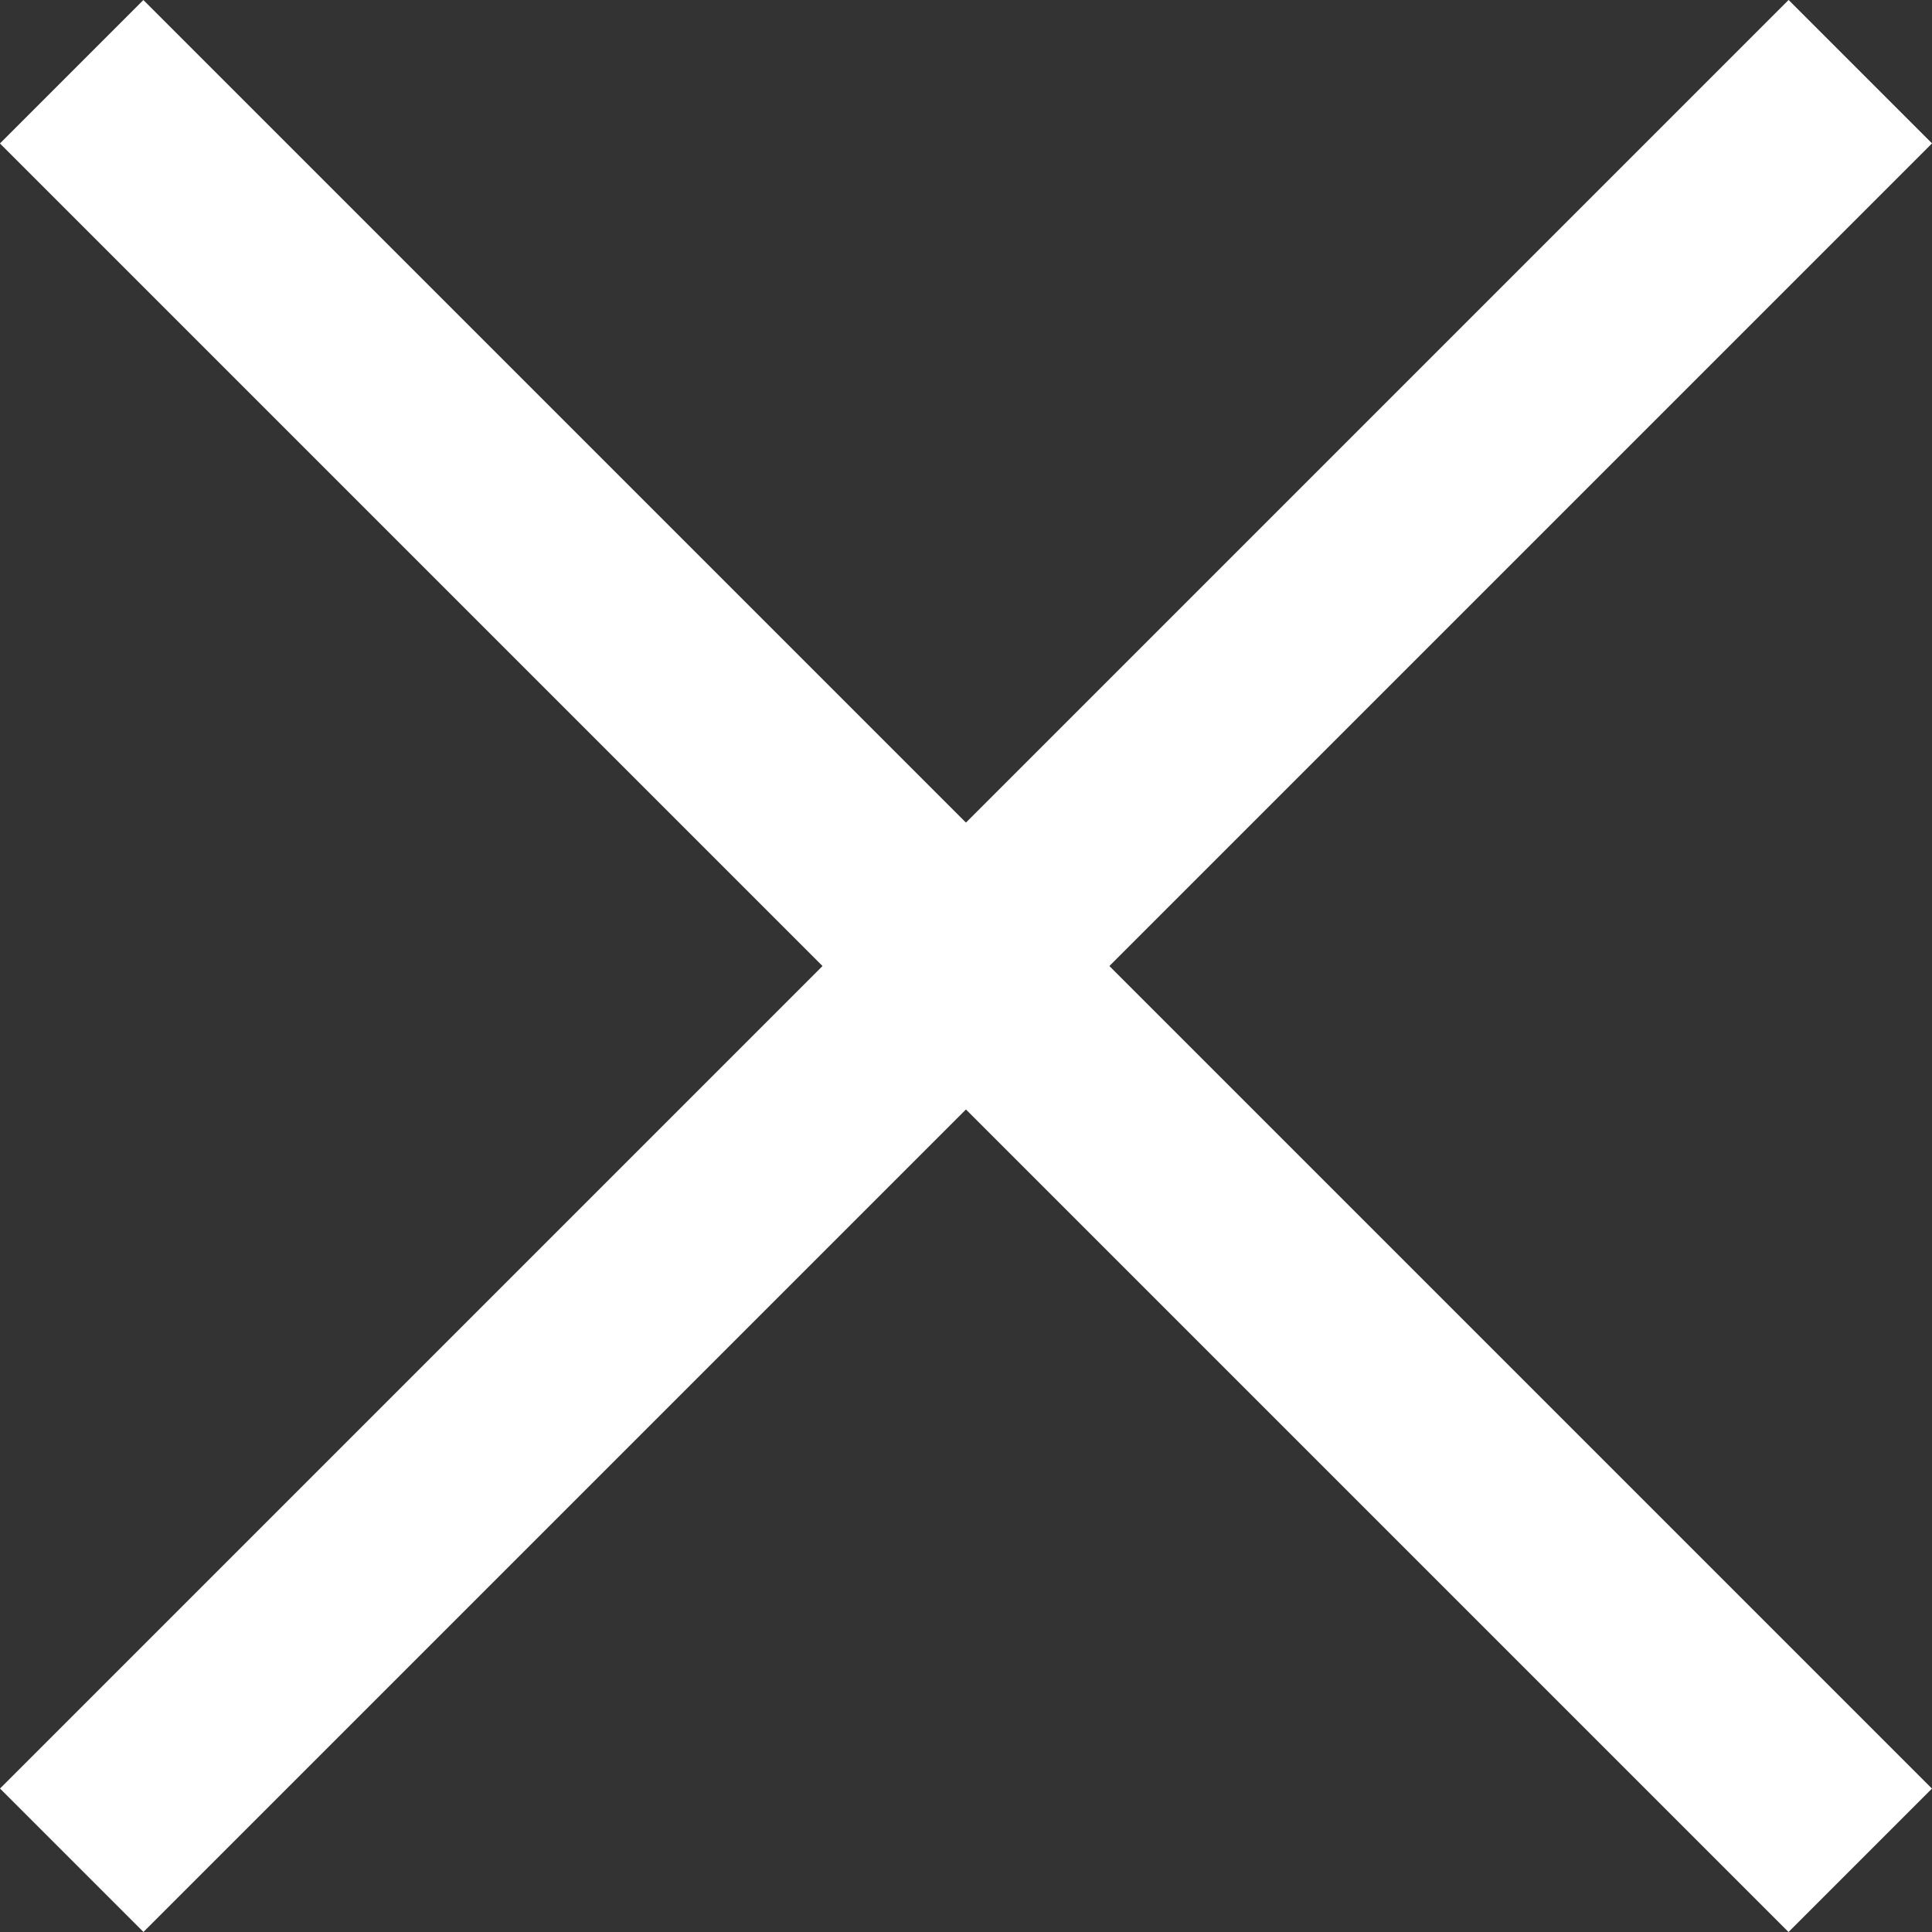
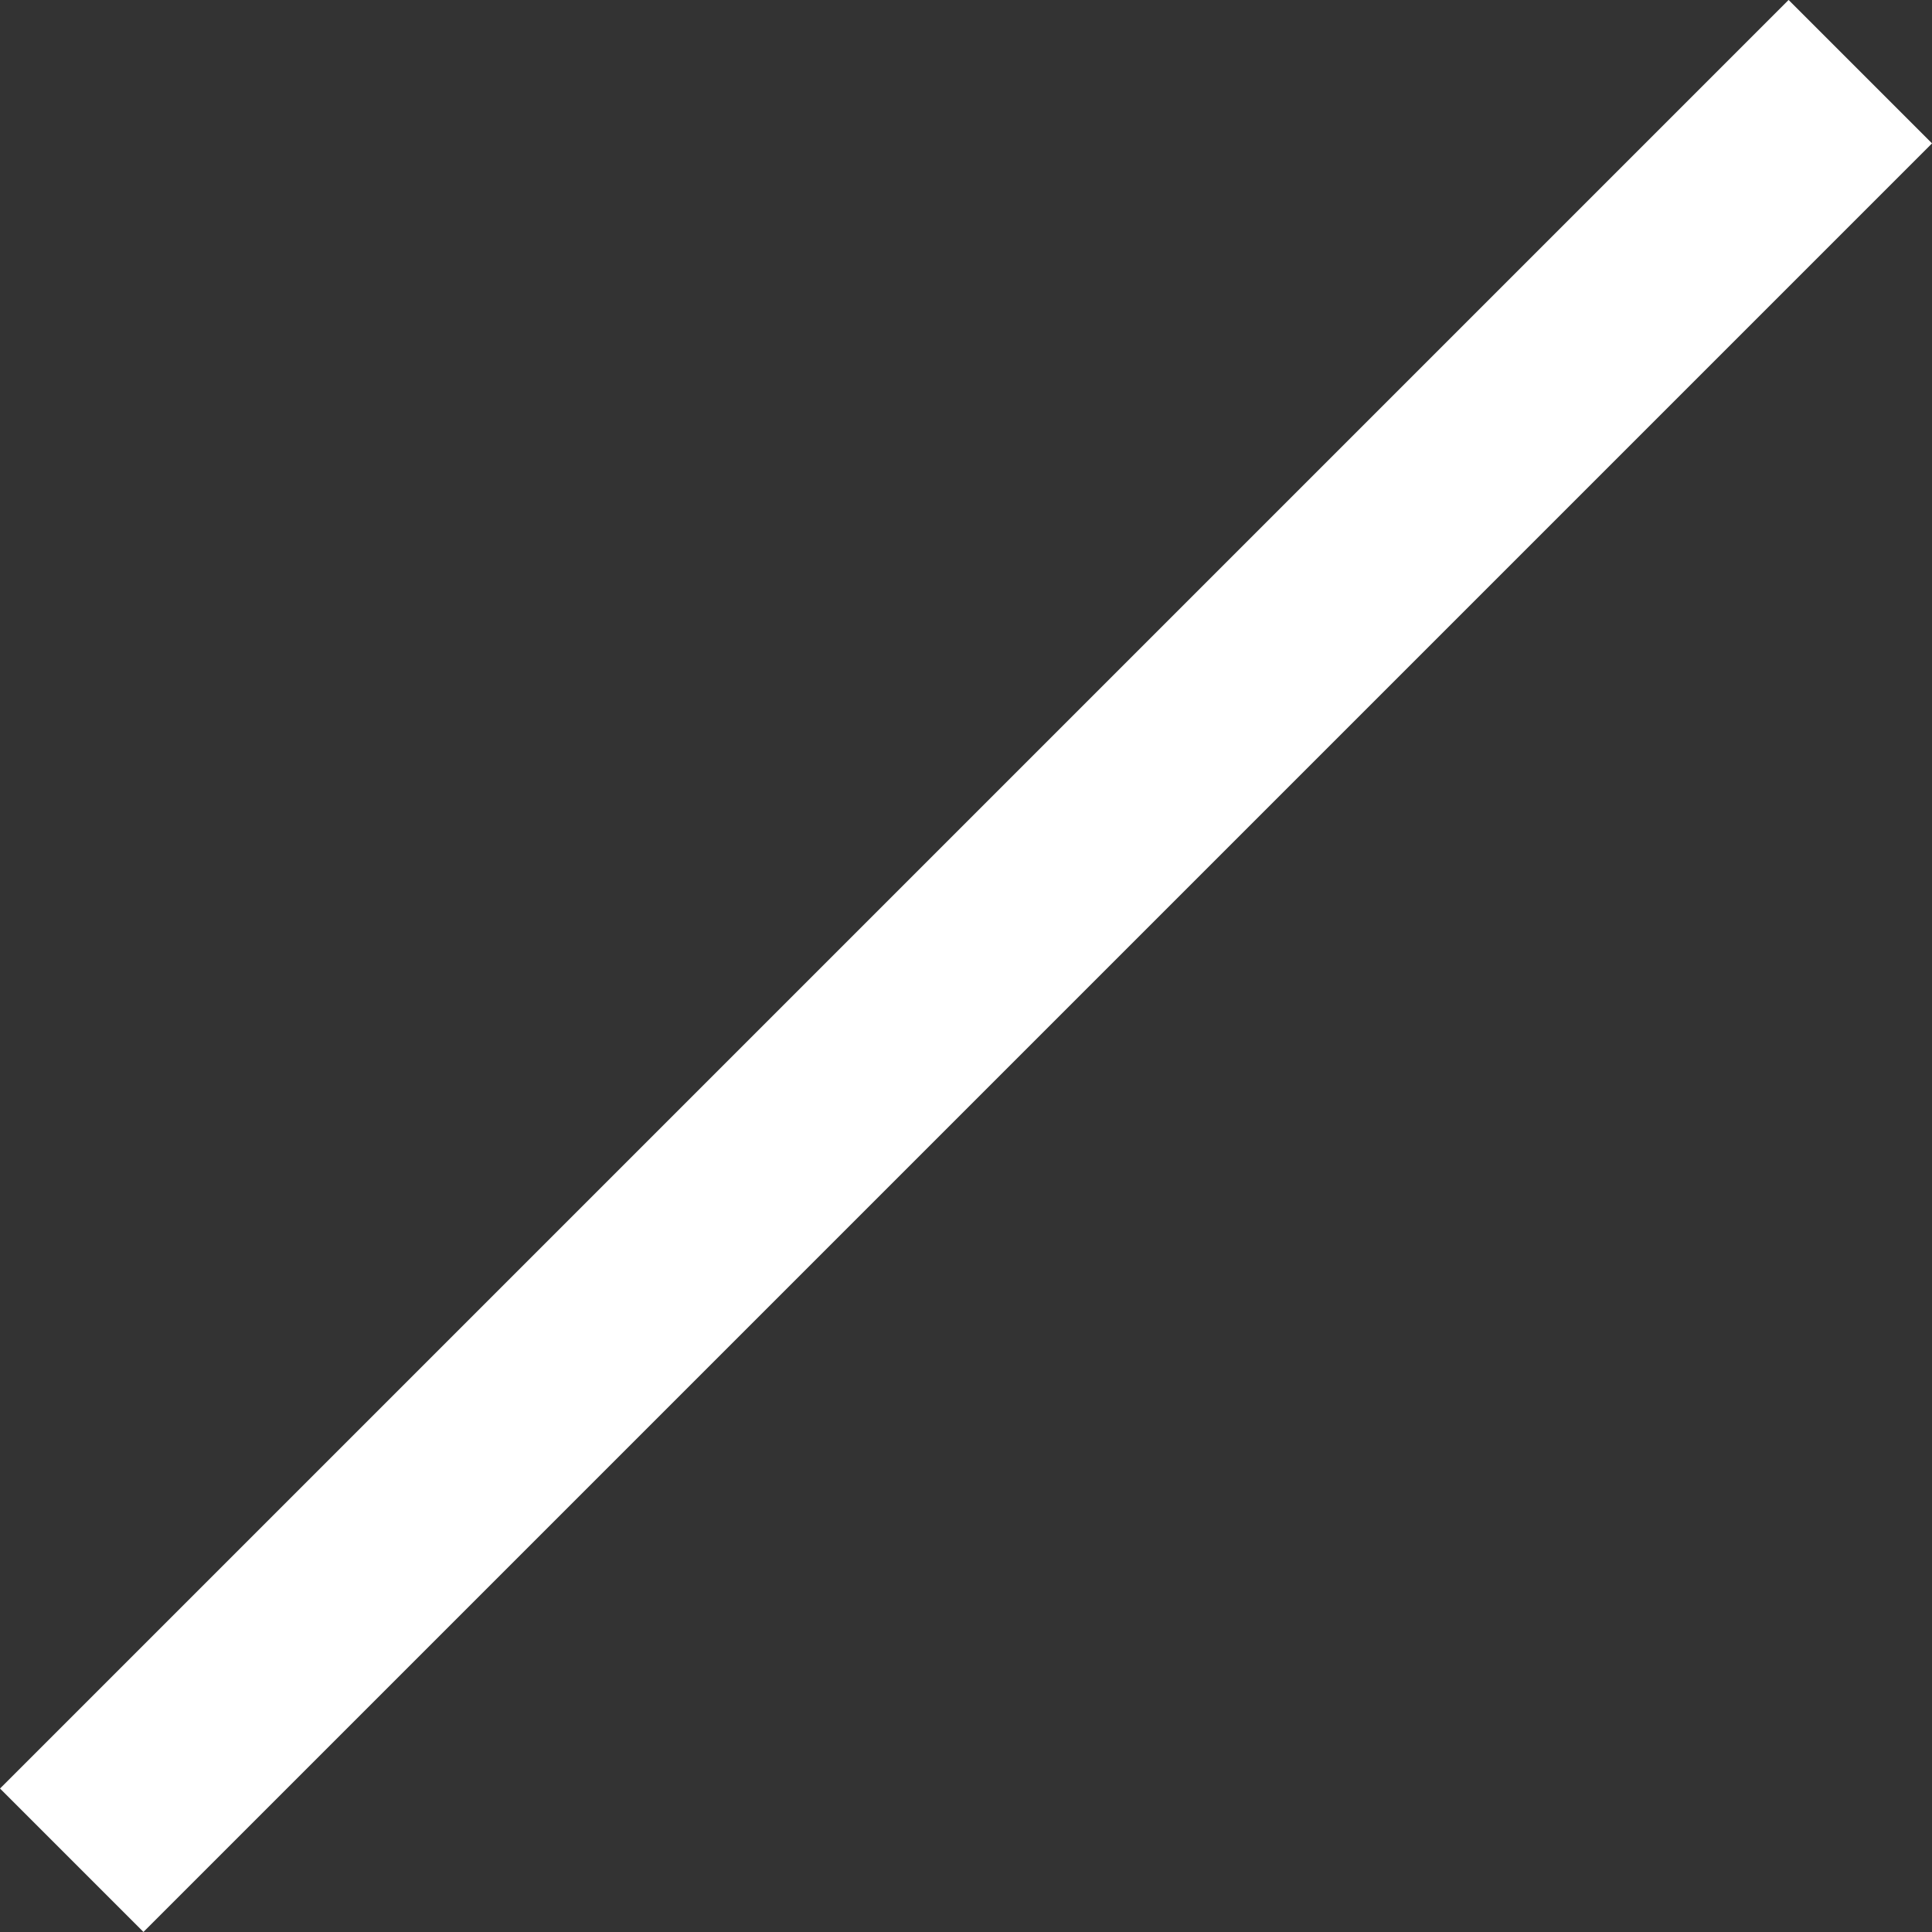
<svg xmlns="http://www.w3.org/2000/svg" width="19.051" height="19.051" viewBox="0 0 19.051 19.051">
  <rect x="0" y="0" width="19.051" height="19.051" fill="#333333" stroke="none" />
  <g id="Group_17" data-name="Group 17" transform="translate(230.996 139.525)">
-     <path id="Path_23" data-name="Path 23" d="M3955.03-603.1h24.942" transform="translate(-3453.374 -2508.99) rotate(45)" fill="none" stroke="#fff" stroke-width="2" />
    <path id="Path_24" data-name="Path 24" d="M3955.03-603.1h24.942" transform="translate(-2600.461 3101.903) rotate(-45)" fill="none" stroke="#fff" stroke-width="2" />
  </g>
</svg>